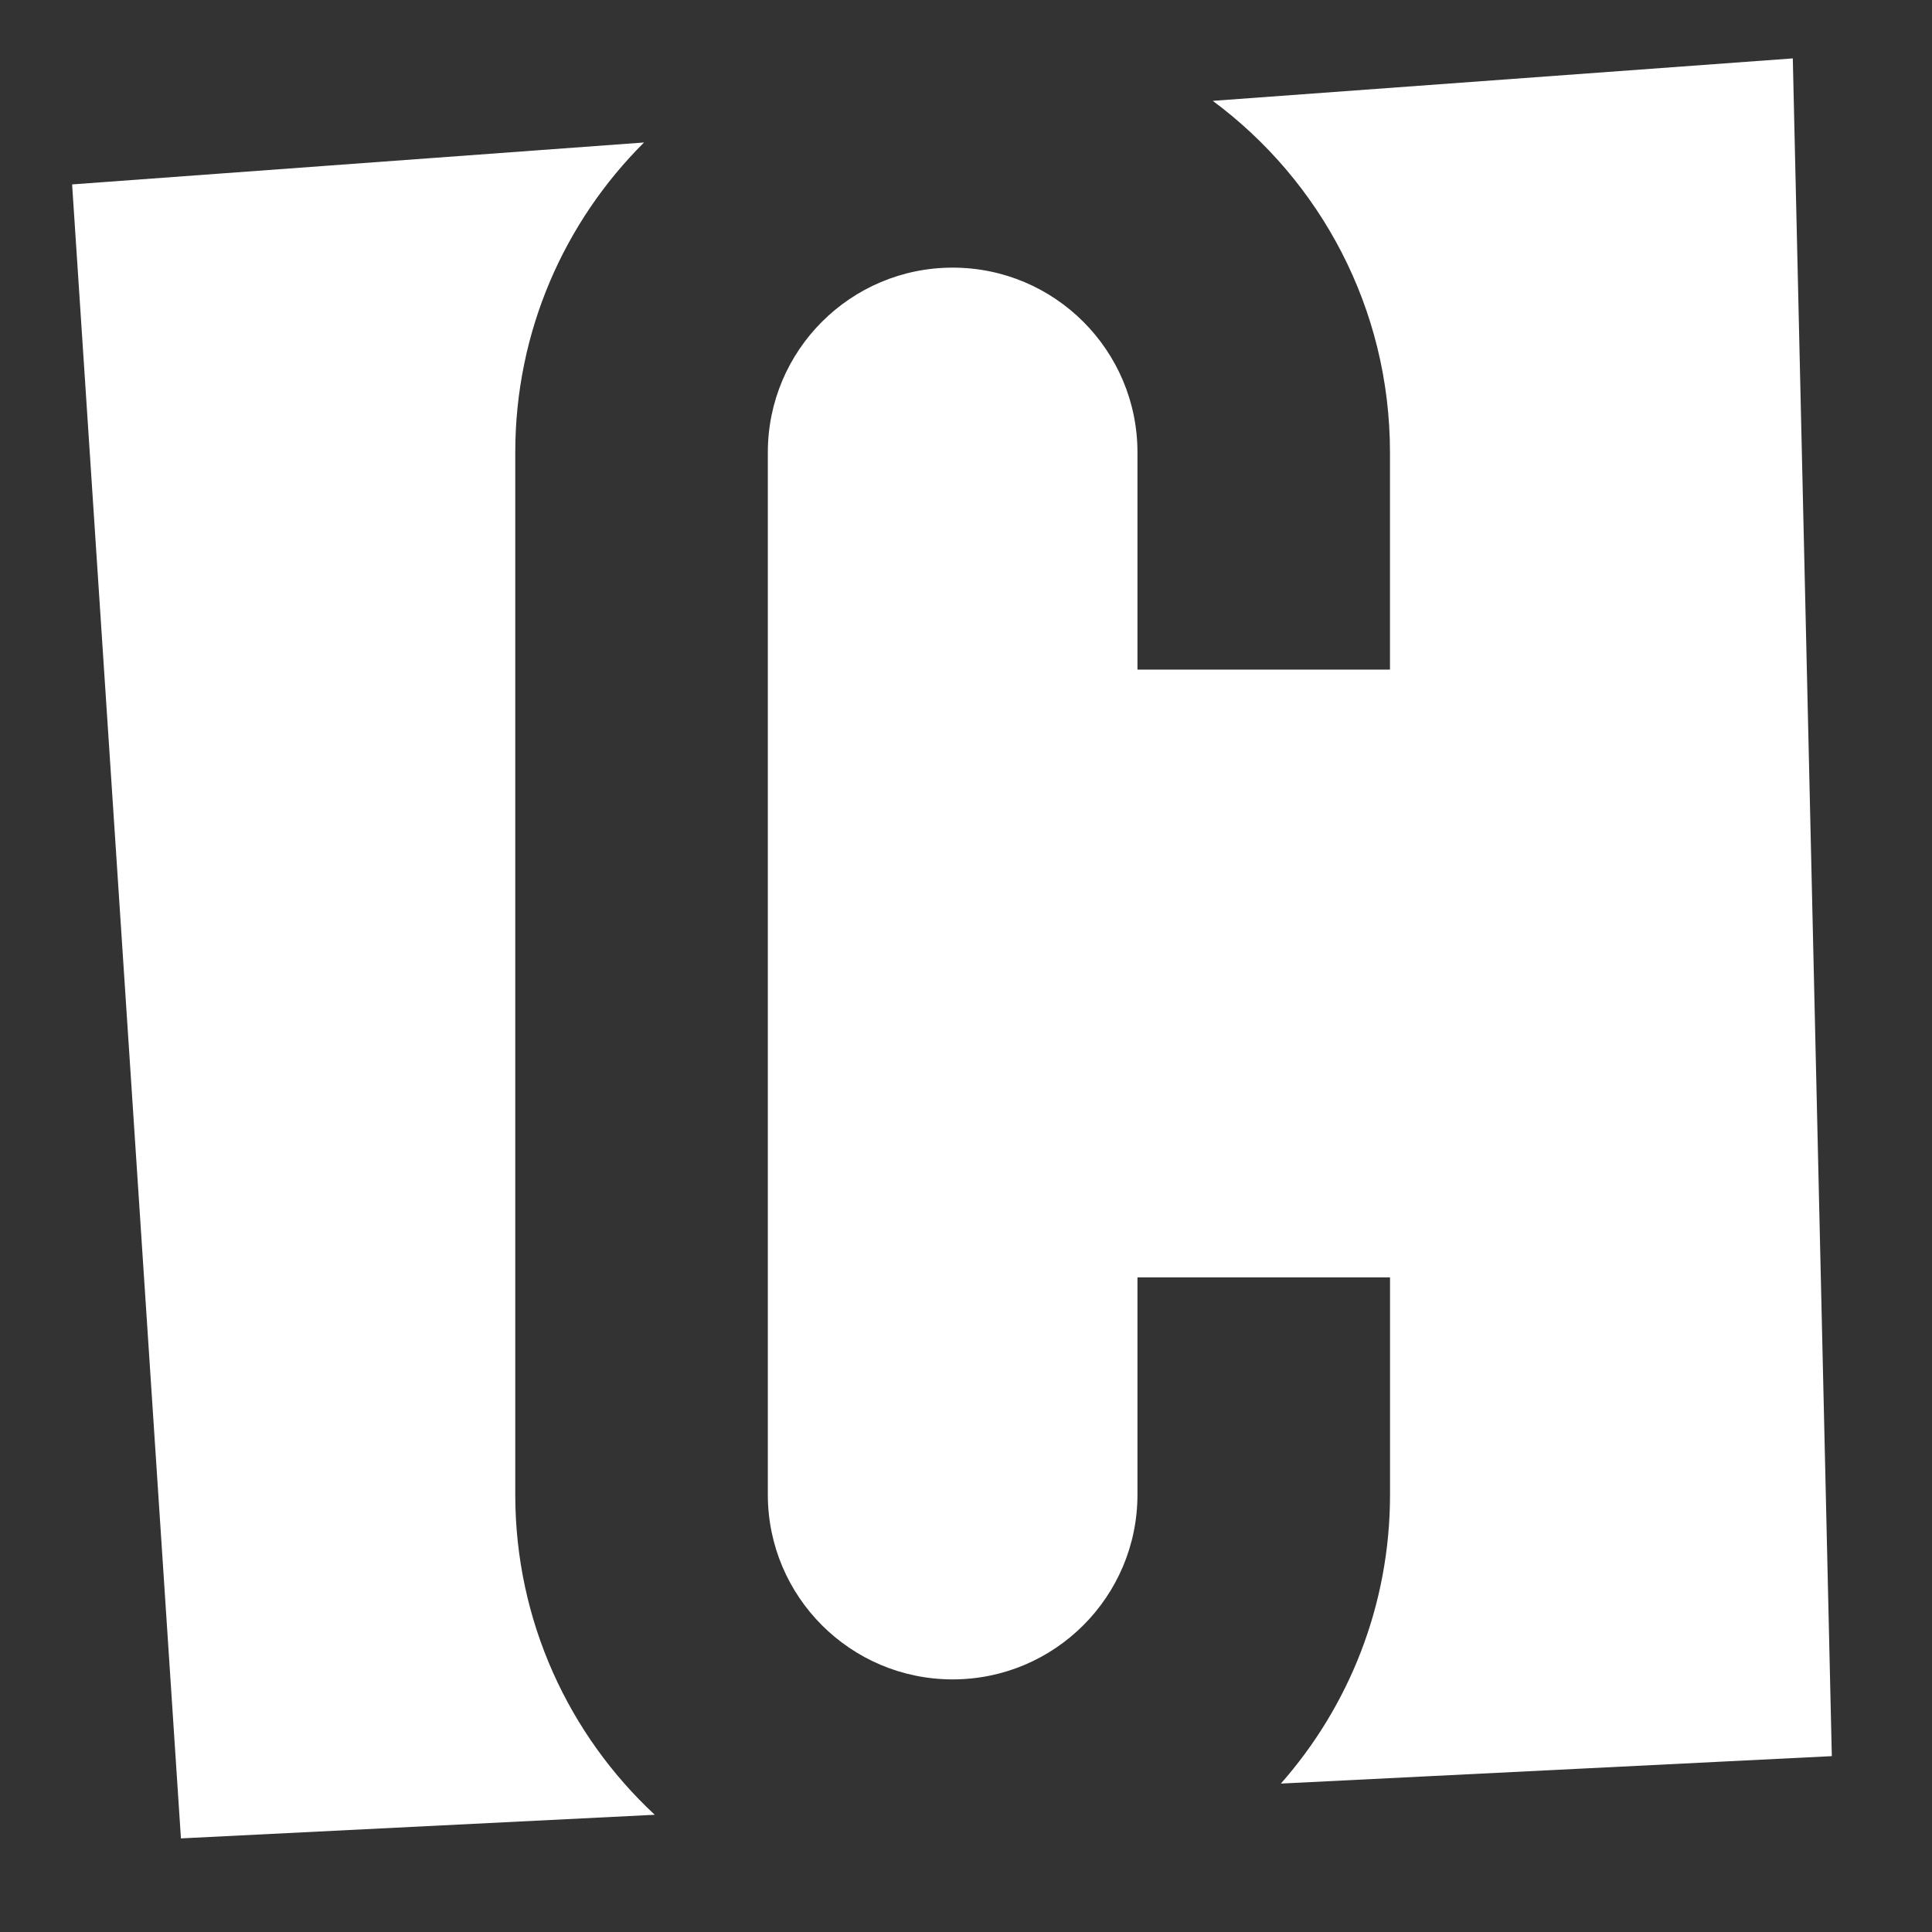
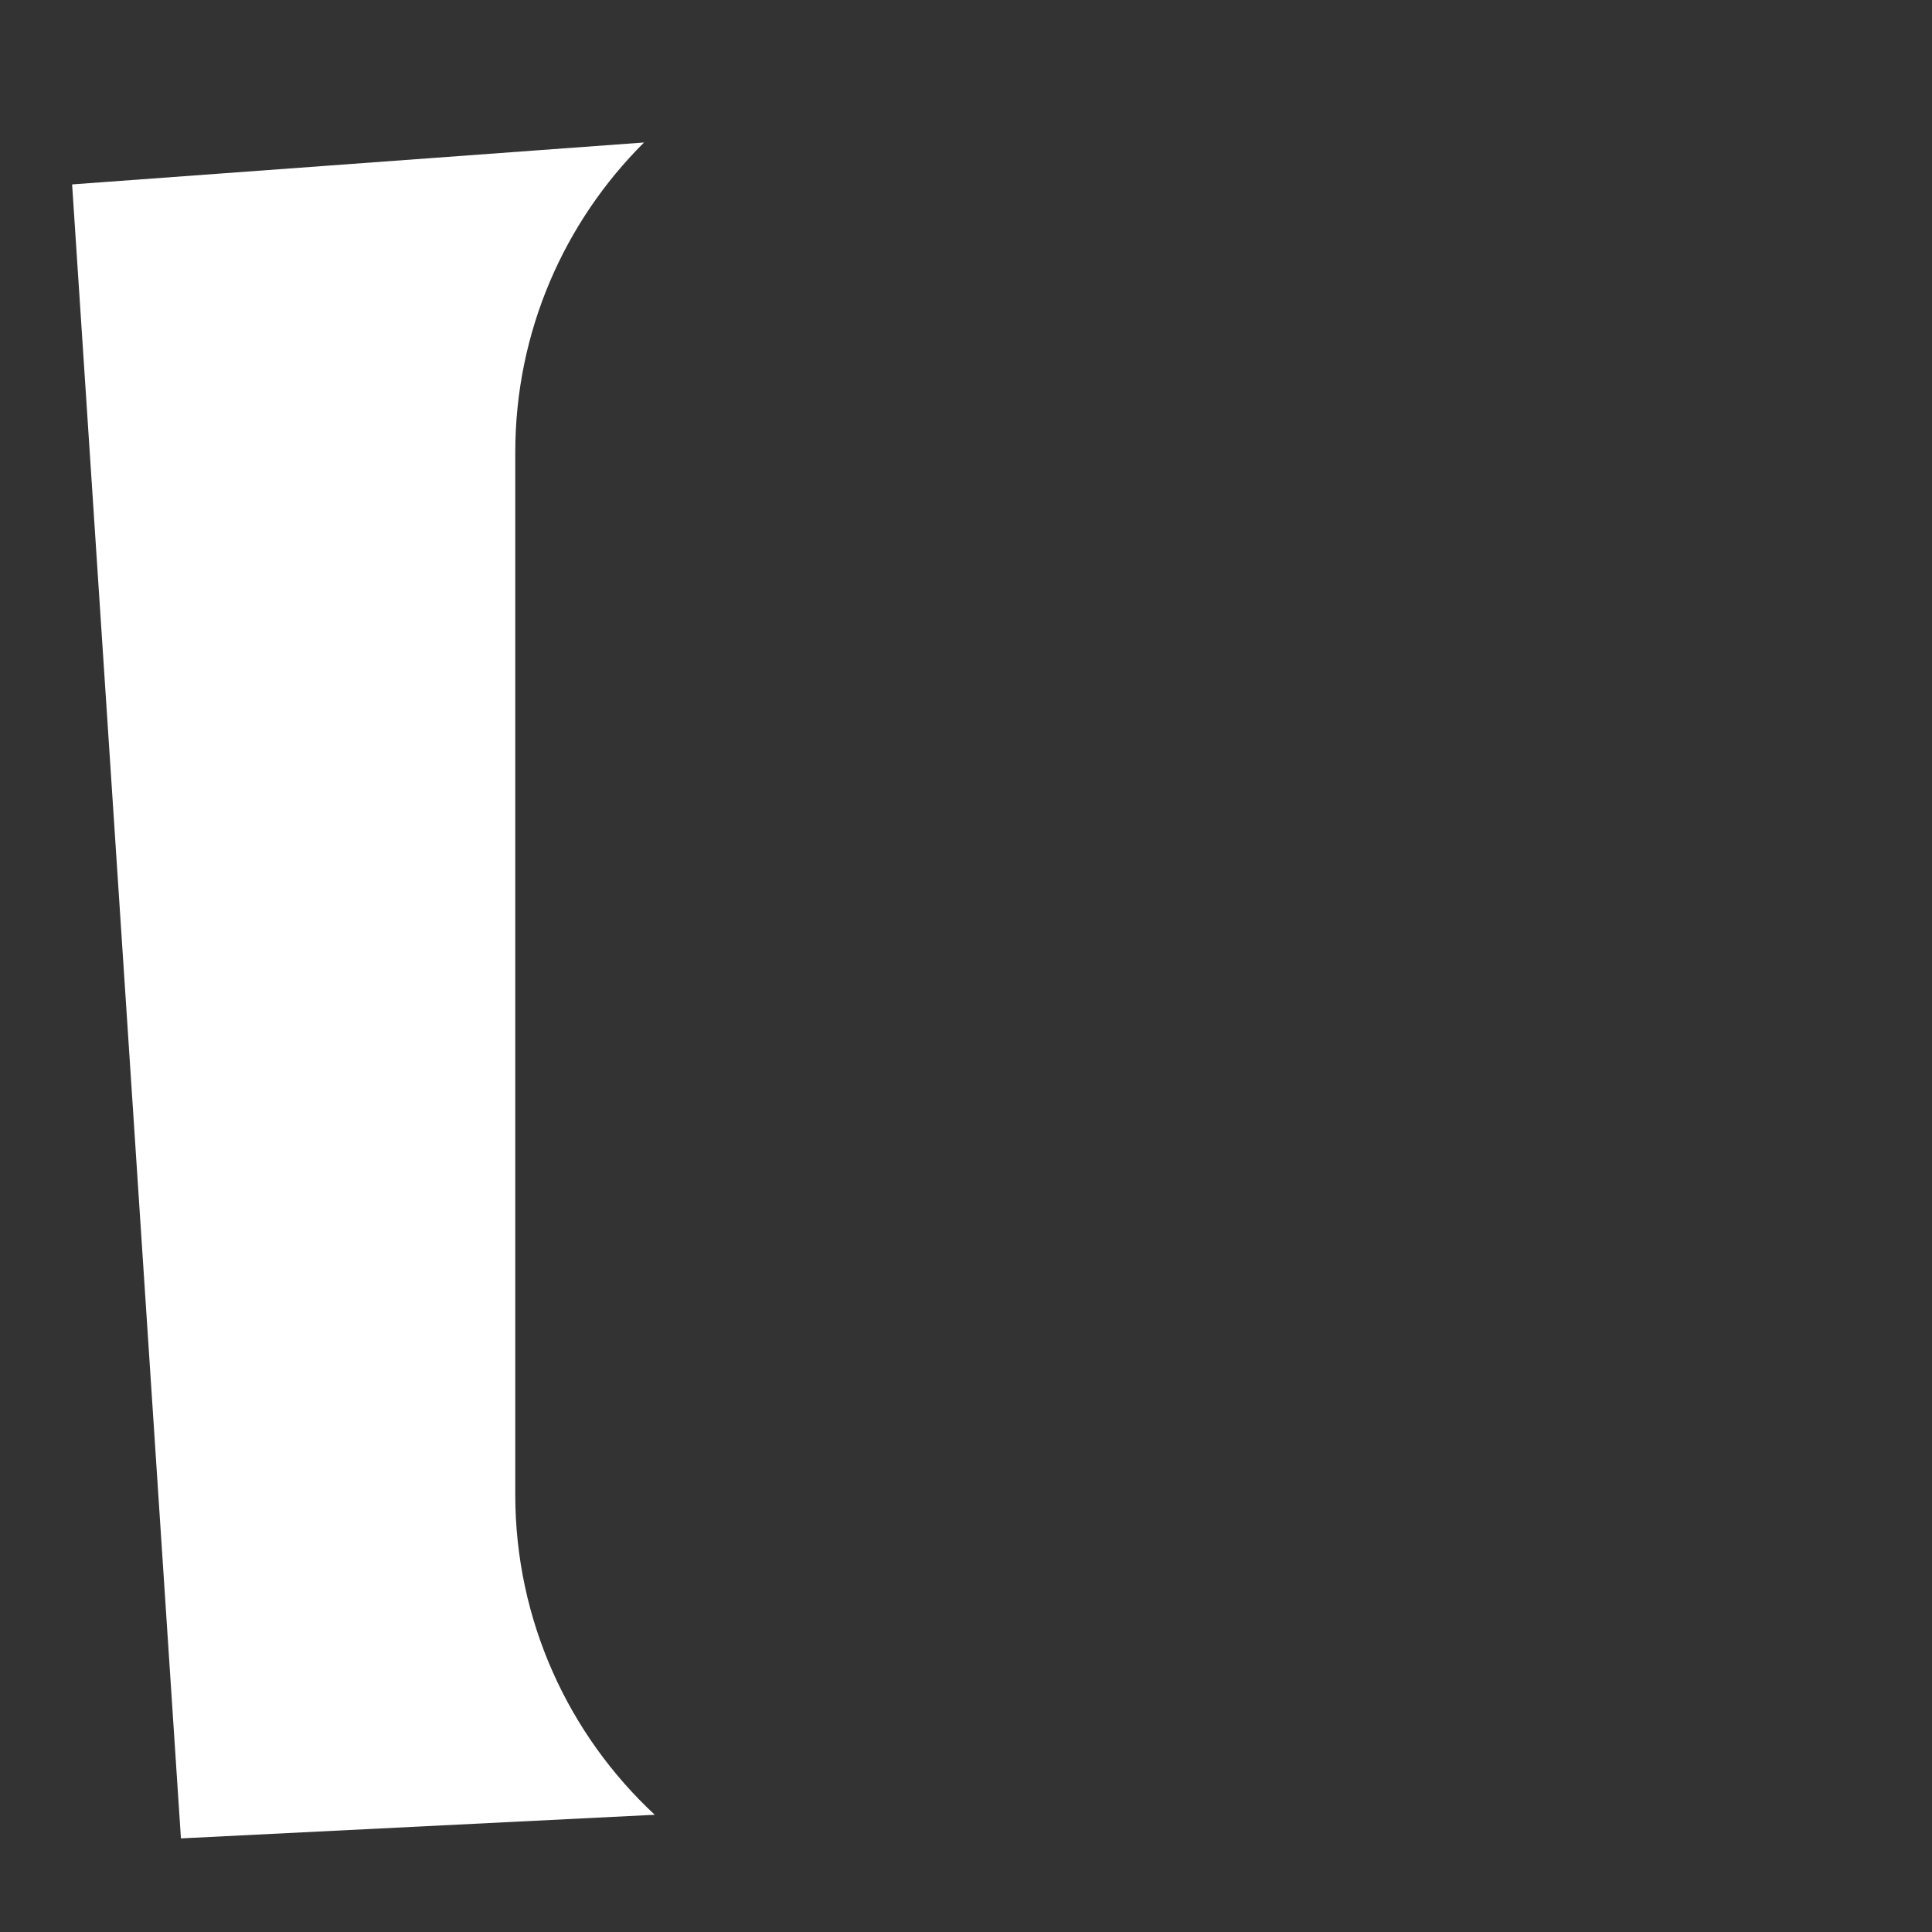
<svg xmlns="http://www.w3.org/2000/svg" version="1.1" id="Layer_1" x="0px" y="0px" width="40px" height="40px" viewBox="0 0 40 40" enable-background="new 0 0 40 40" xml:space="preserve">
  <rect x="0" y="0" width="40" height="40" fill="#333333" stroke="none" />
  <g>
-     <path fill="#FFFFFF" d="M28.778,9.367v4.496H23.55V9.367c0-2.113-1.714-3.826-3.826-3.826c-2.113,0-3.827,1.713-3.827,3.826v9.539   l0,0v12.038c0,2.113,1.713,3.826,3.827,3.826c2.112,0,3.826-1.713,3.826-3.826v-4.497h5.229v4.497c0,2.293-0.854,4.388-2.26,5.983   l11.407-0.568l-0.808-35.15L25.109,2.088C27.335,3.738,28.778,6.384,28.778,9.367z" />
    <path fill="#FFFFFF" d="M10.668,30.944v-9.54l0,0V9.367c0-2.508,1.019-4.777,2.666-6.417L1.493,3.818l2.253,34.244l9.81-0.489   C11.78,35.921,10.668,33.562,10.668,30.944z" />
  </g>
</svg>